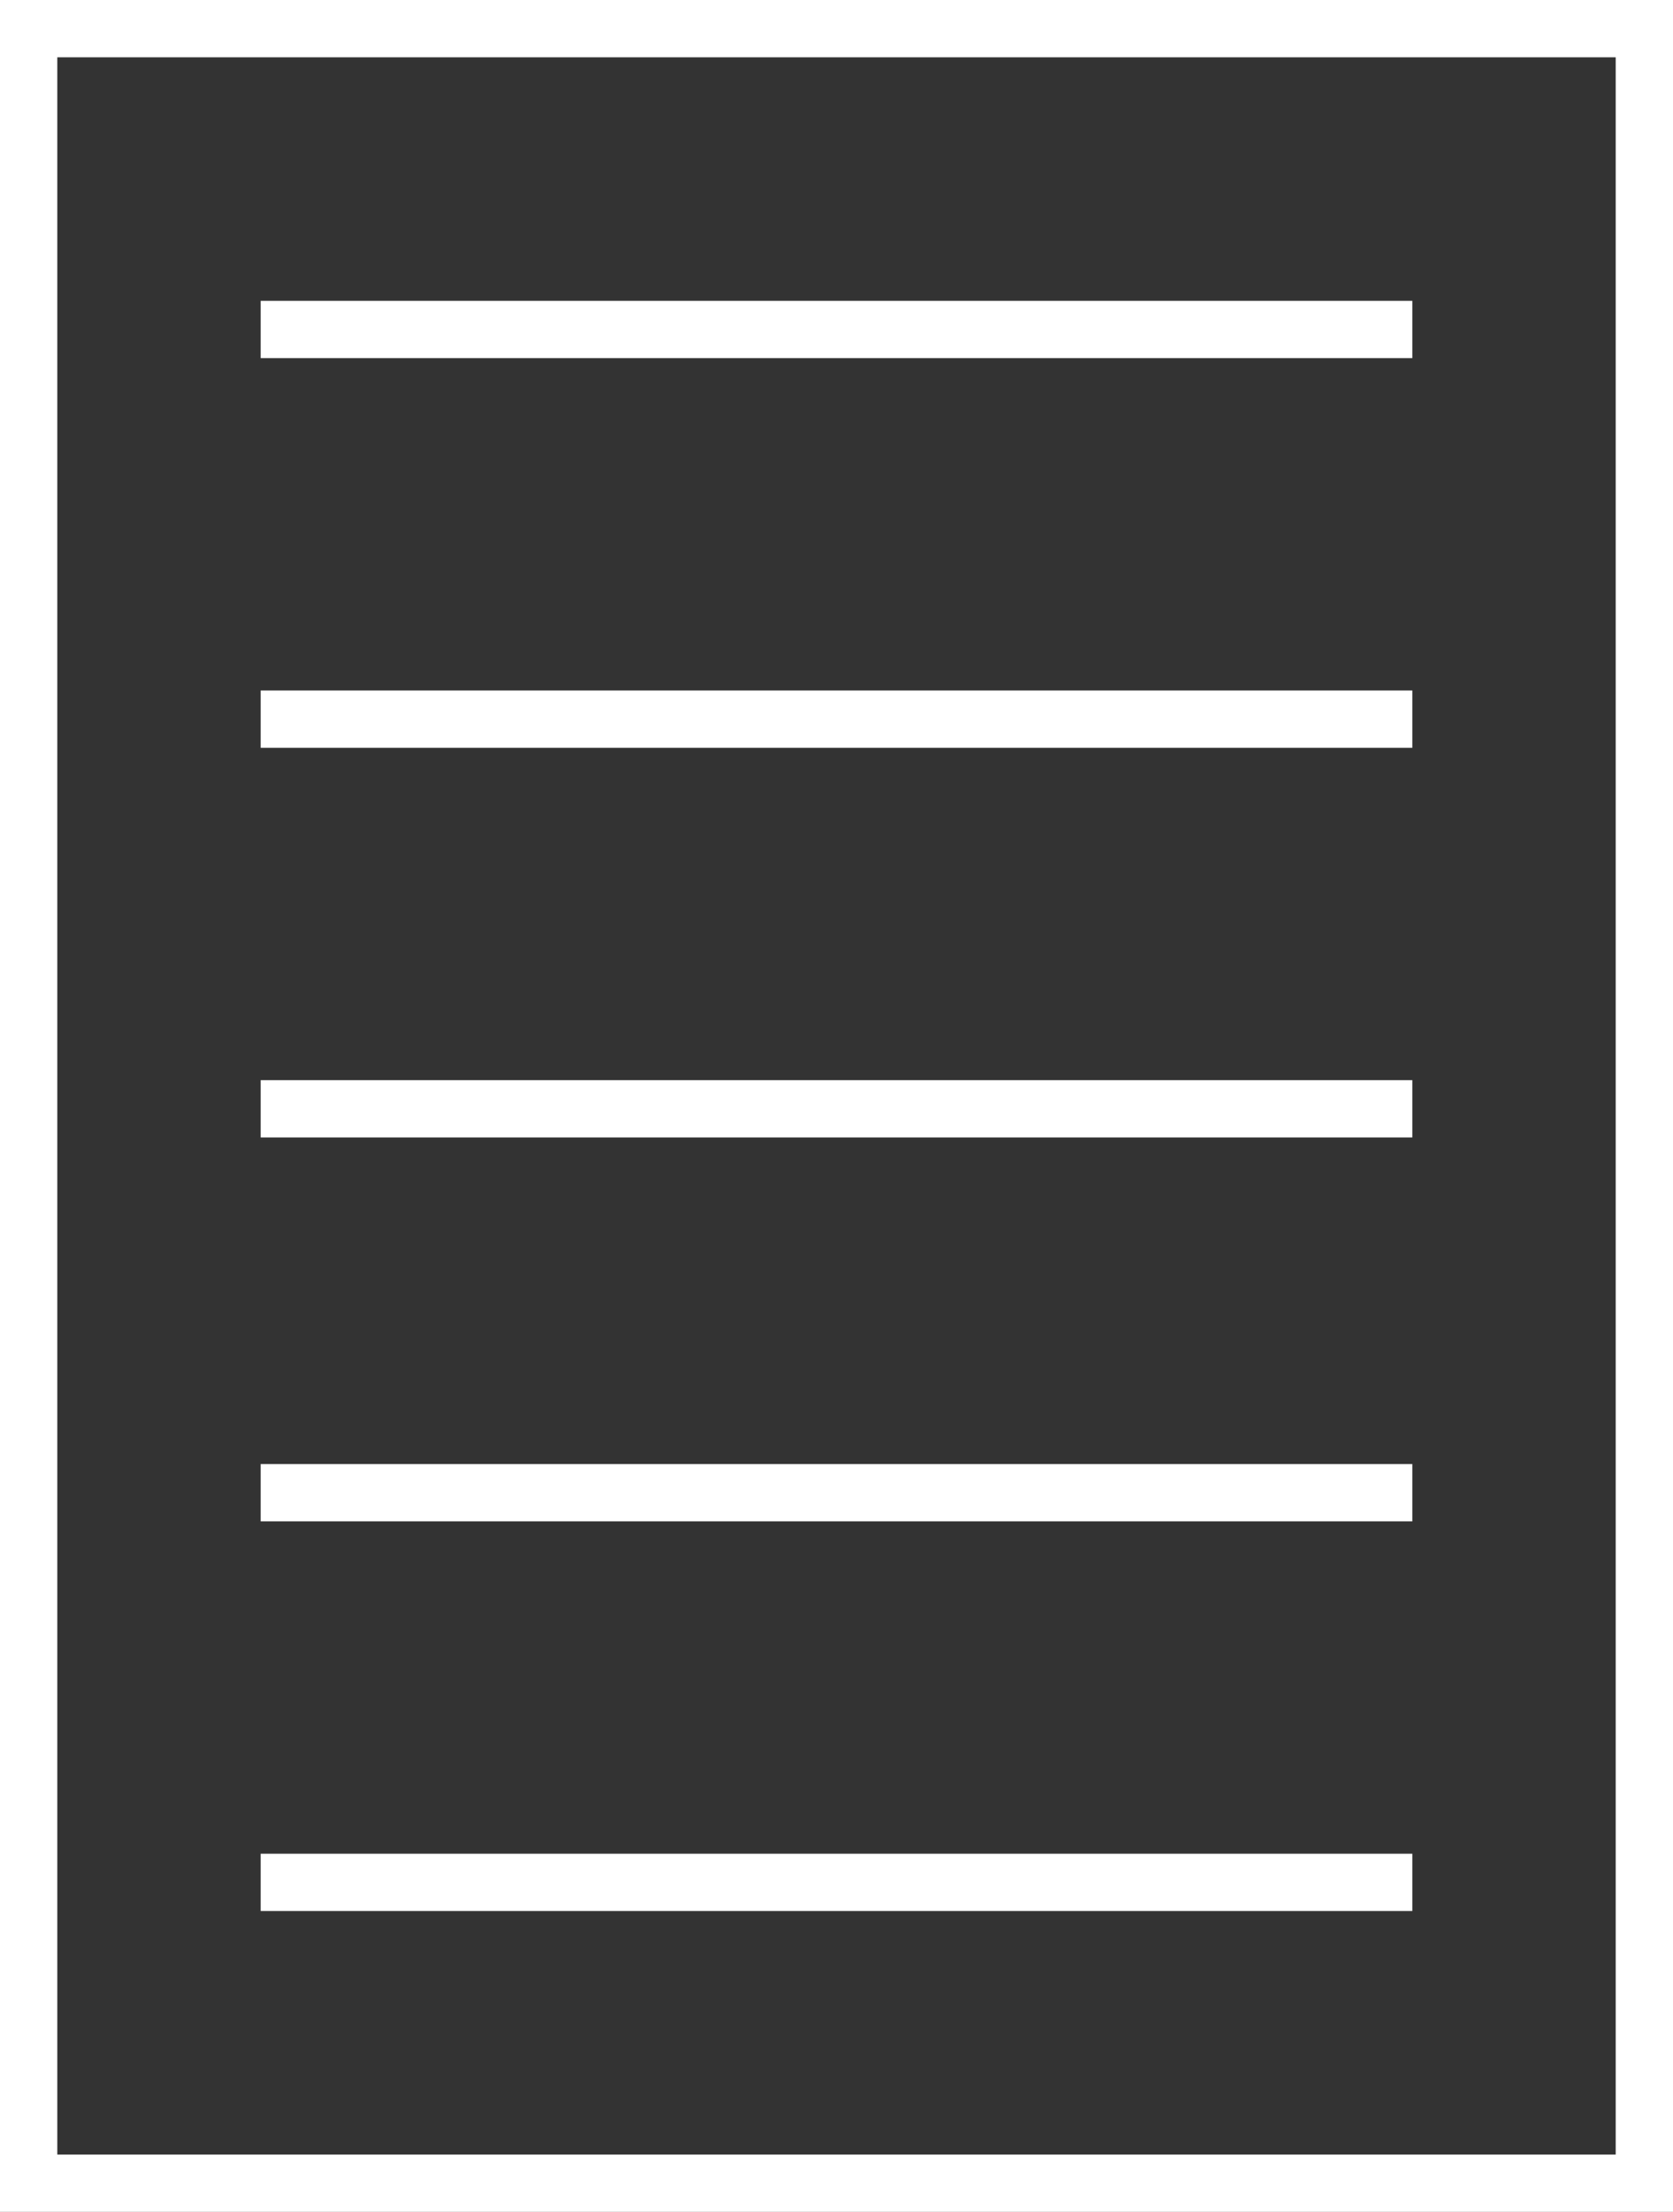
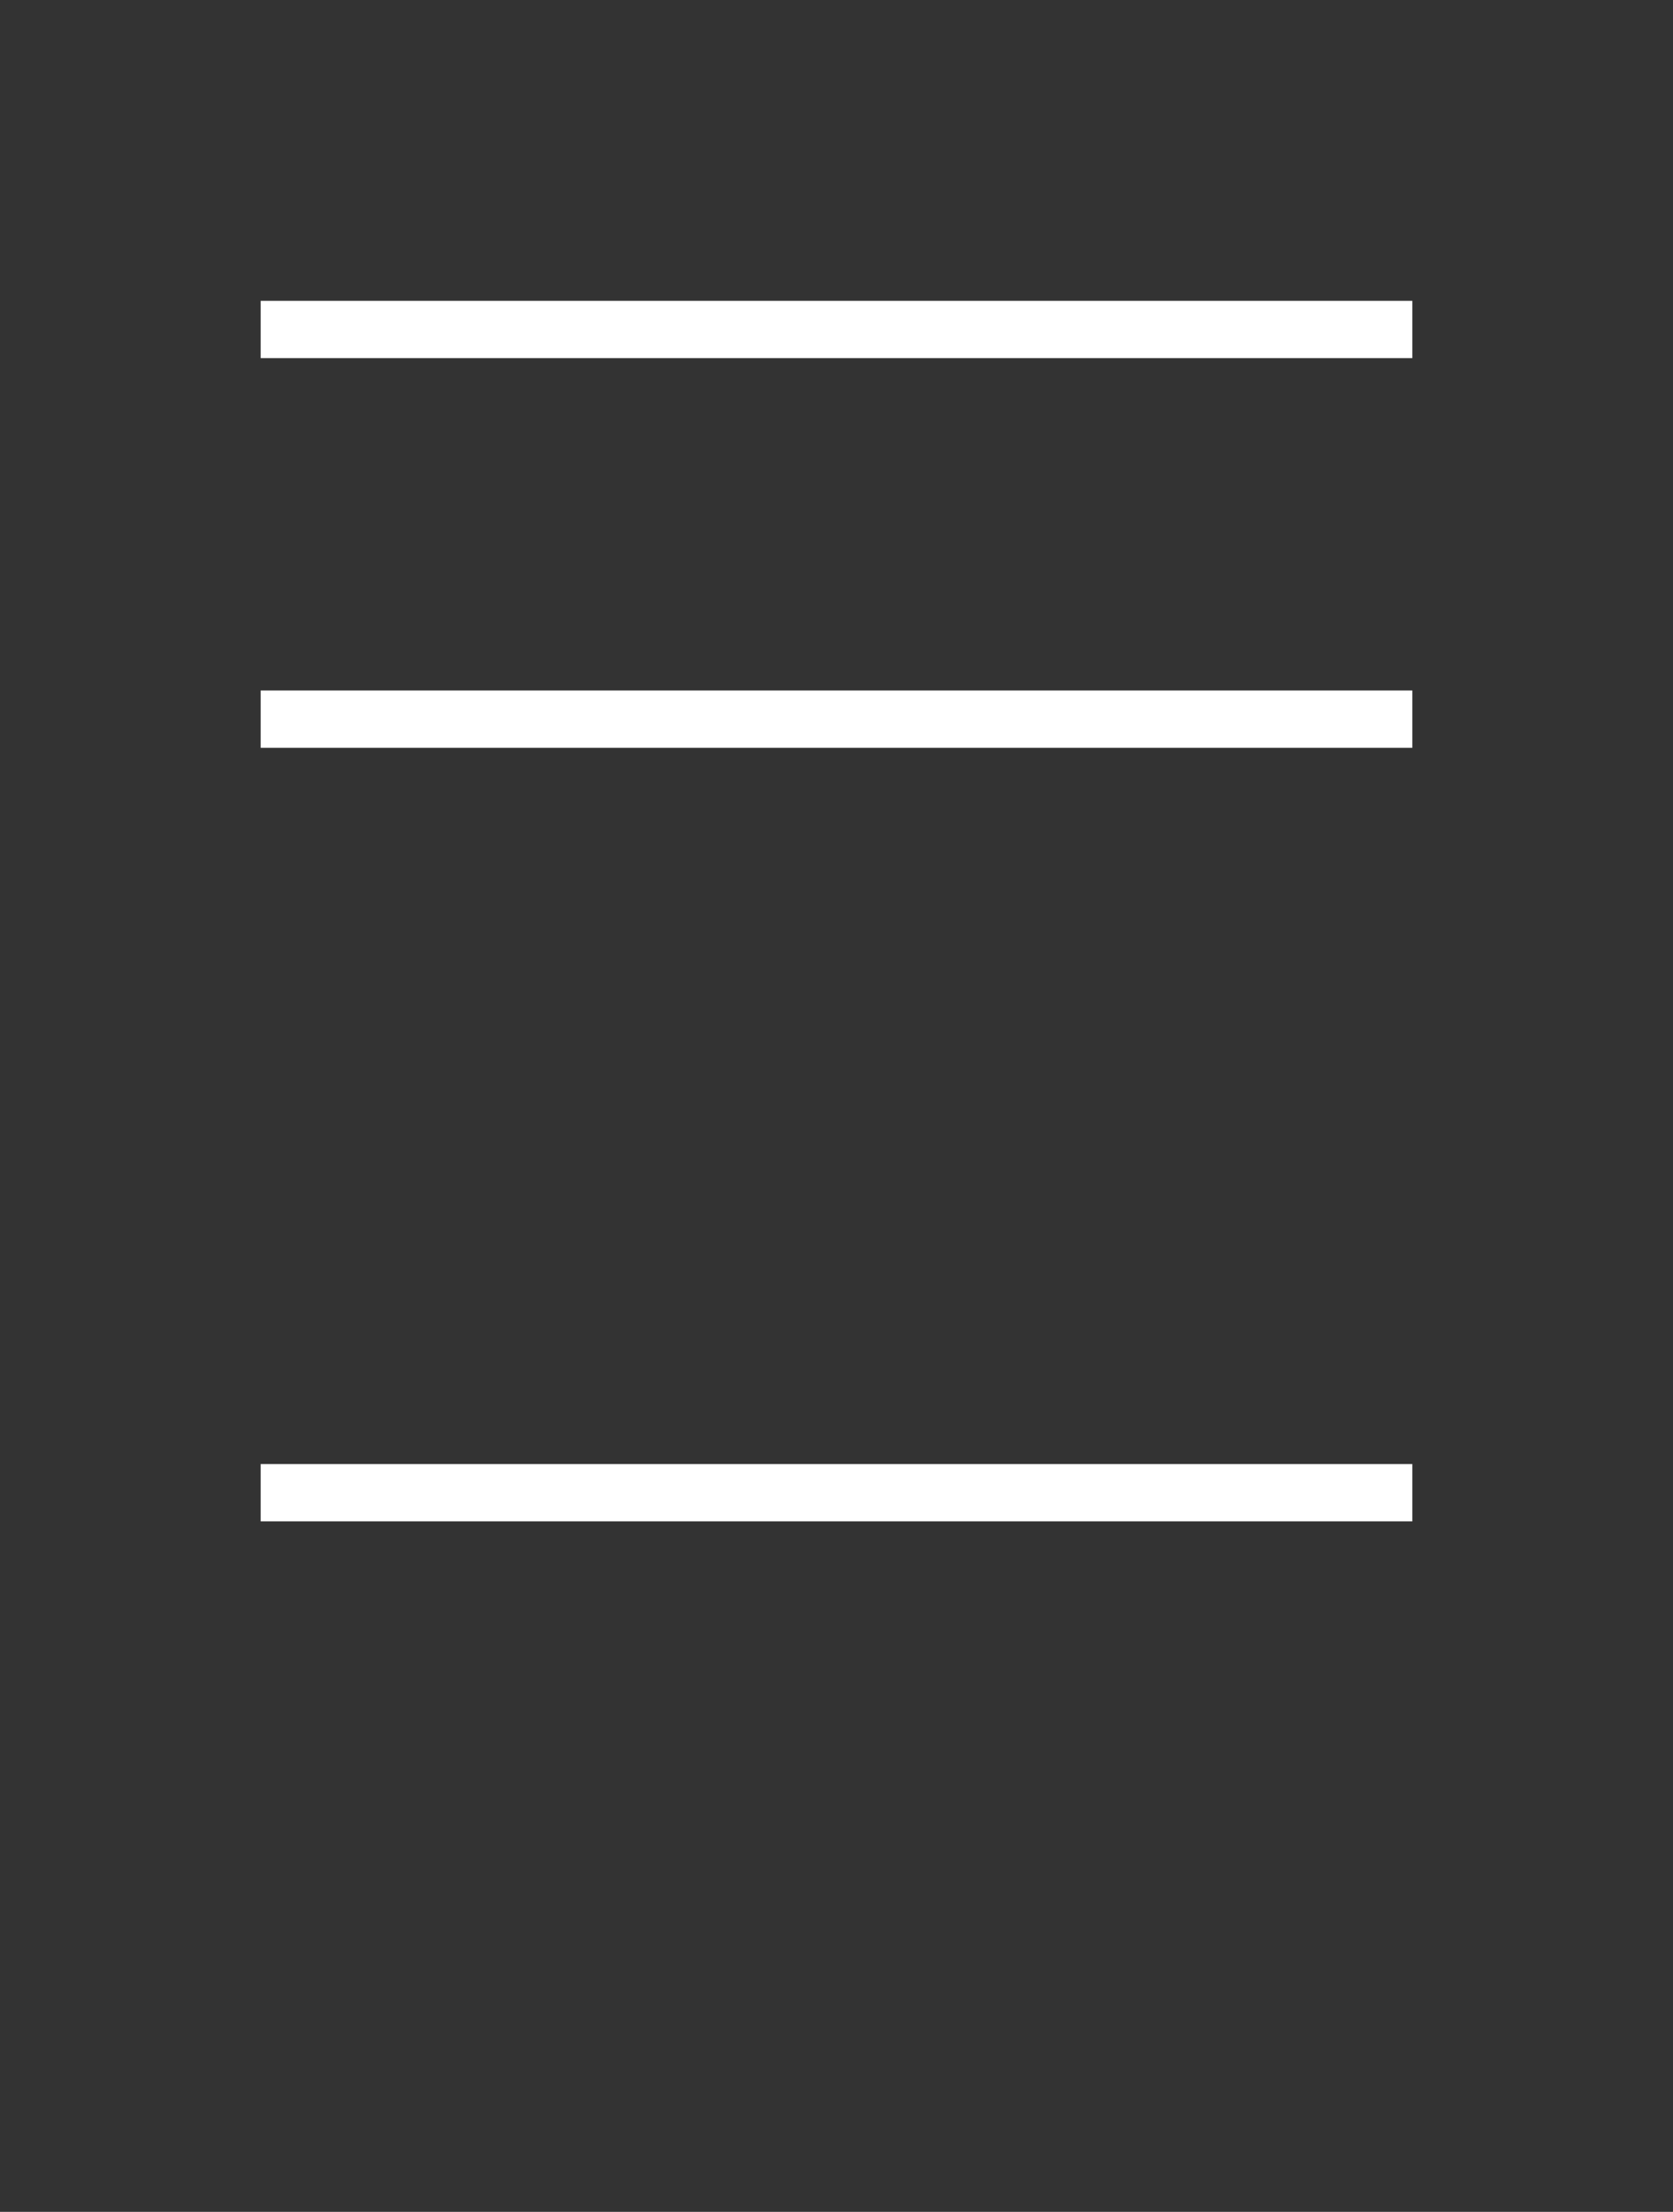
<svg xmlns="http://www.w3.org/2000/svg" width="292" height="386" viewBox="0 0 292 386">
  <rect x="0" y="0" width="292" height="386" fill="#333333" stroke="none" />
  <g transform="translate(-2628 2820)">
    <g transform="translate(2628 -2820)" fill="none" stroke="#fff" stroke-width="10">
-       <rect width="292" height="386" stroke="none" />
-       <rect x="5" y="5" width="282" height="376" fill="none" />
-     </g>
+       </g>
    <path d="M0,0H201" transform="translate(2673.5 -2762.5)" fill="none" stroke="#fff" stroke-width="10" />
    <line x2="201" transform="translate(2673.5 -2694.5)" fill="none" stroke="#fff" stroke-width="10" />
-     <line x2="201" transform="translate(2673.5 -2626.5)" fill="none" stroke="#fff" stroke-width="10" />
    <line x2="201" transform="translate(2673.5 -2559.5)" fill="none" stroke="#fff" stroke-width="10" />
-     <line x2="201" transform="translate(2673.5 -2491.5)" fill="none" stroke="#fff" stroke-width="10" />
  </g>
</svg>